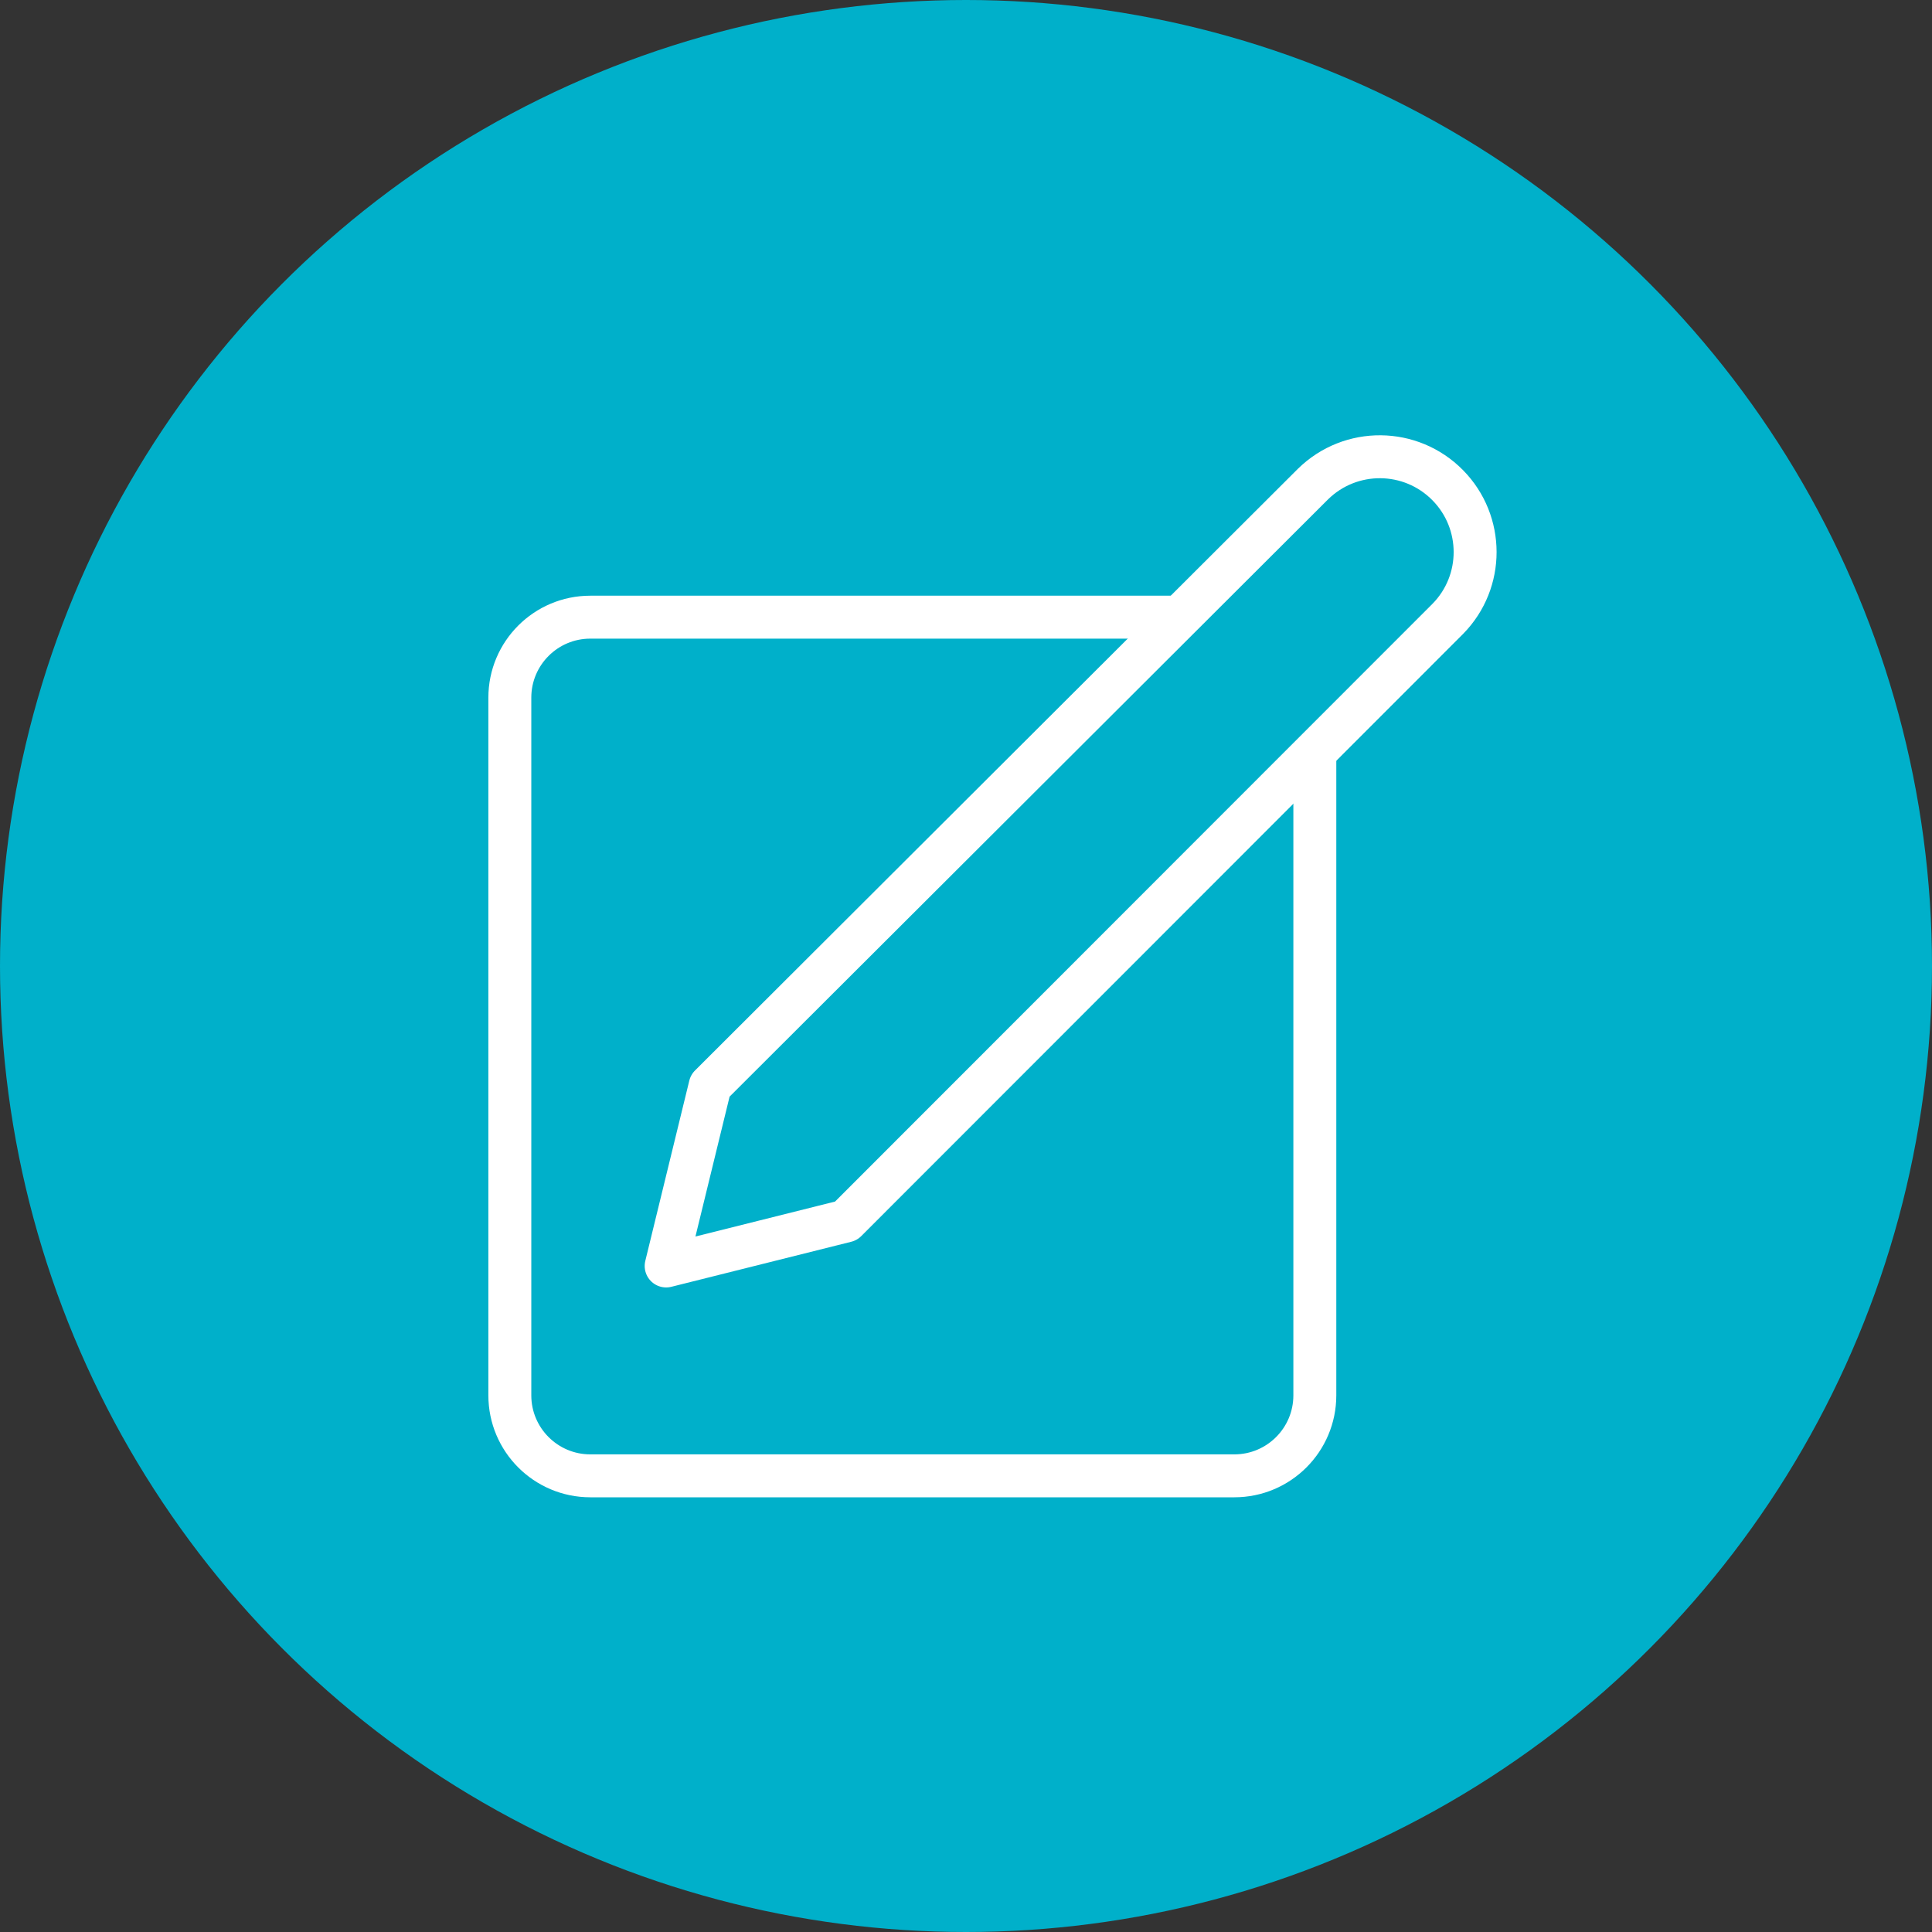
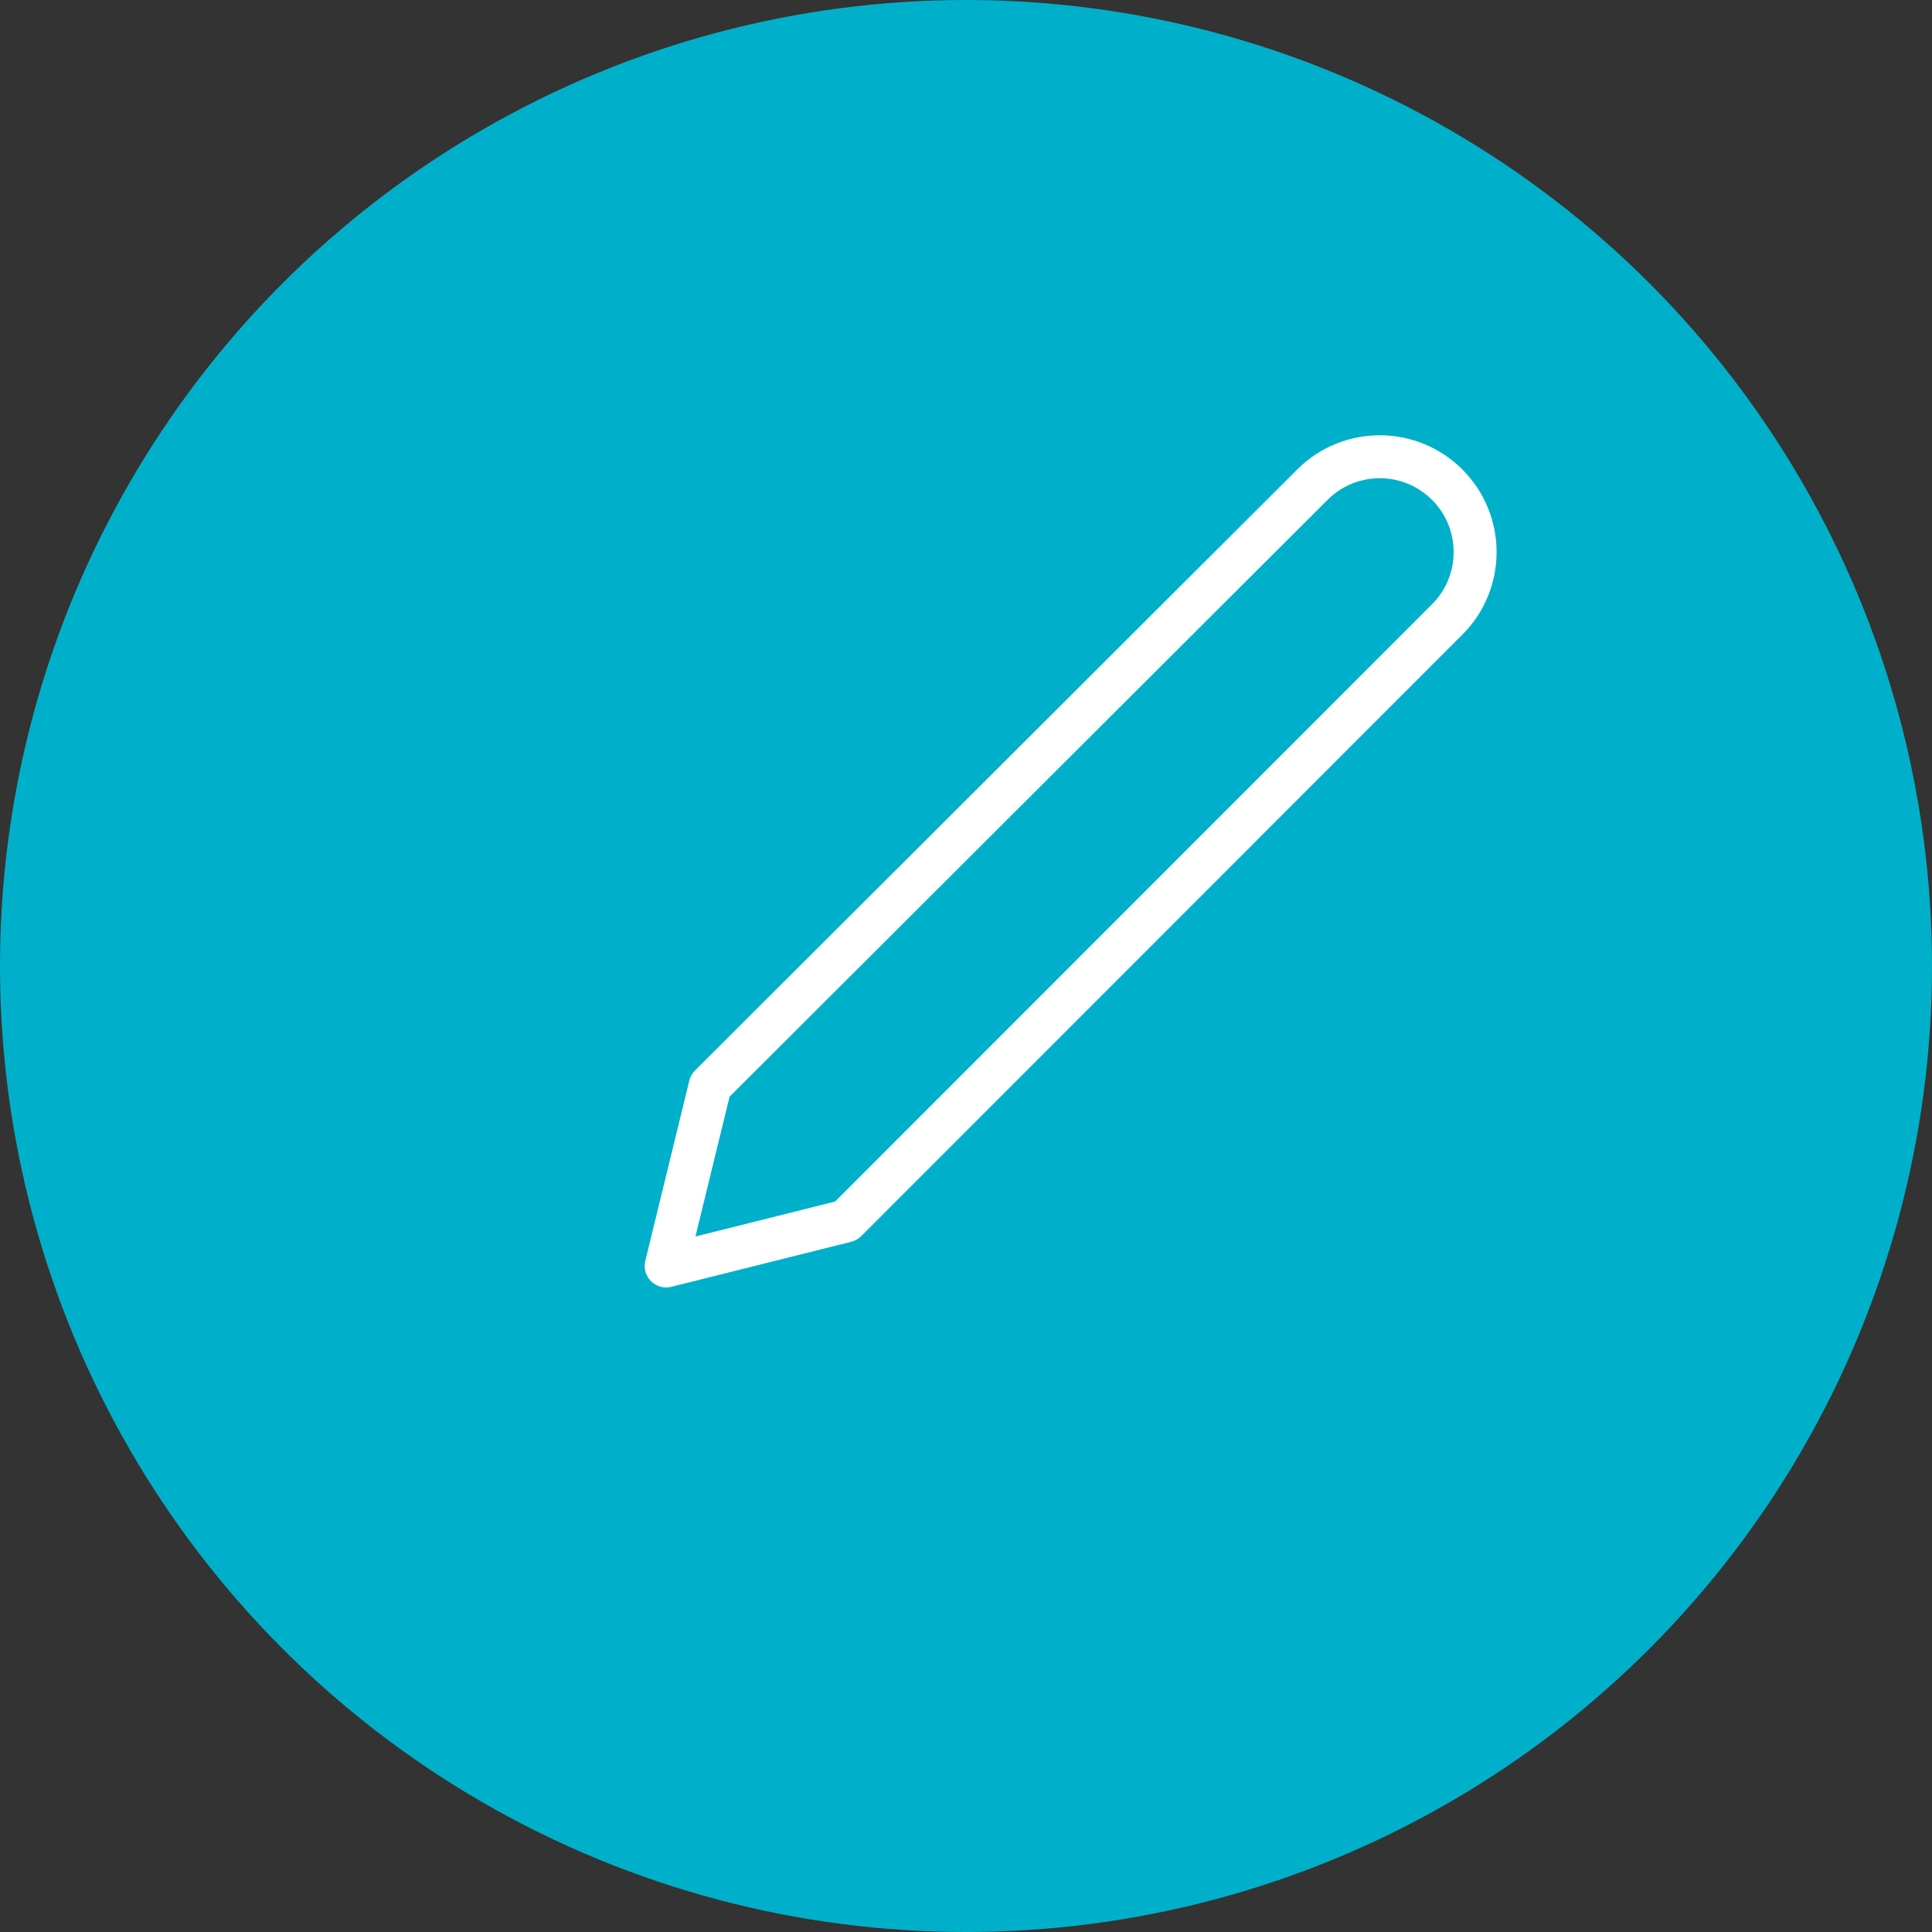
<svg xmlns="http://www.w3.org/2000/svg" version="1.1" id="Layer_1" x="0px" y="0px" width="45px" height="45px" viewBox="0 0 45 45" enable-background="new 0 0 45 45" xml:space="preserve">
  <rect x="0" y="0" width="45" height="45" fill="#333333" stroke="none" />
  <g>
    <circle fill="#00B0CA" cx="22.5" cy="22.5" r="22.5" />
  </g>
  <g id="f1fa29a3-cf61-43cd-b6db-6728f9027bc4_3_">
    <rect x="7.5" y="7.5" fill="none" width="30" height="30" />
    <g>
      <path id="_x38_470abf0-70e8-4a26-8c31-604b20165621_3_" fill="none" stroke="#FFFFFF" stroke-linecap="round" stroke-linejoin="round" d="    M30.582,11.275c0.875-0.859,2.28-0.847,3.14,0.028c0.847,0.862,0.849,2.245,0.003,3.108L19.706,28.438l-4.19,1.049l1.025-4.199    L30.582,11.275z" />
-       <path fill="none" stroke="#FFFFFF" stroke-linejoin="round" d="M30.625,17.513V32.5c0,1.035-0.839,1.875-1.875,1.875h-15    c-1.036,0-1.875-0.84-1.875-1.875V16.25c0-1.035,0.839-1.875,1.875-1.875h13.725" />
    </g>
  </g>
</svg>